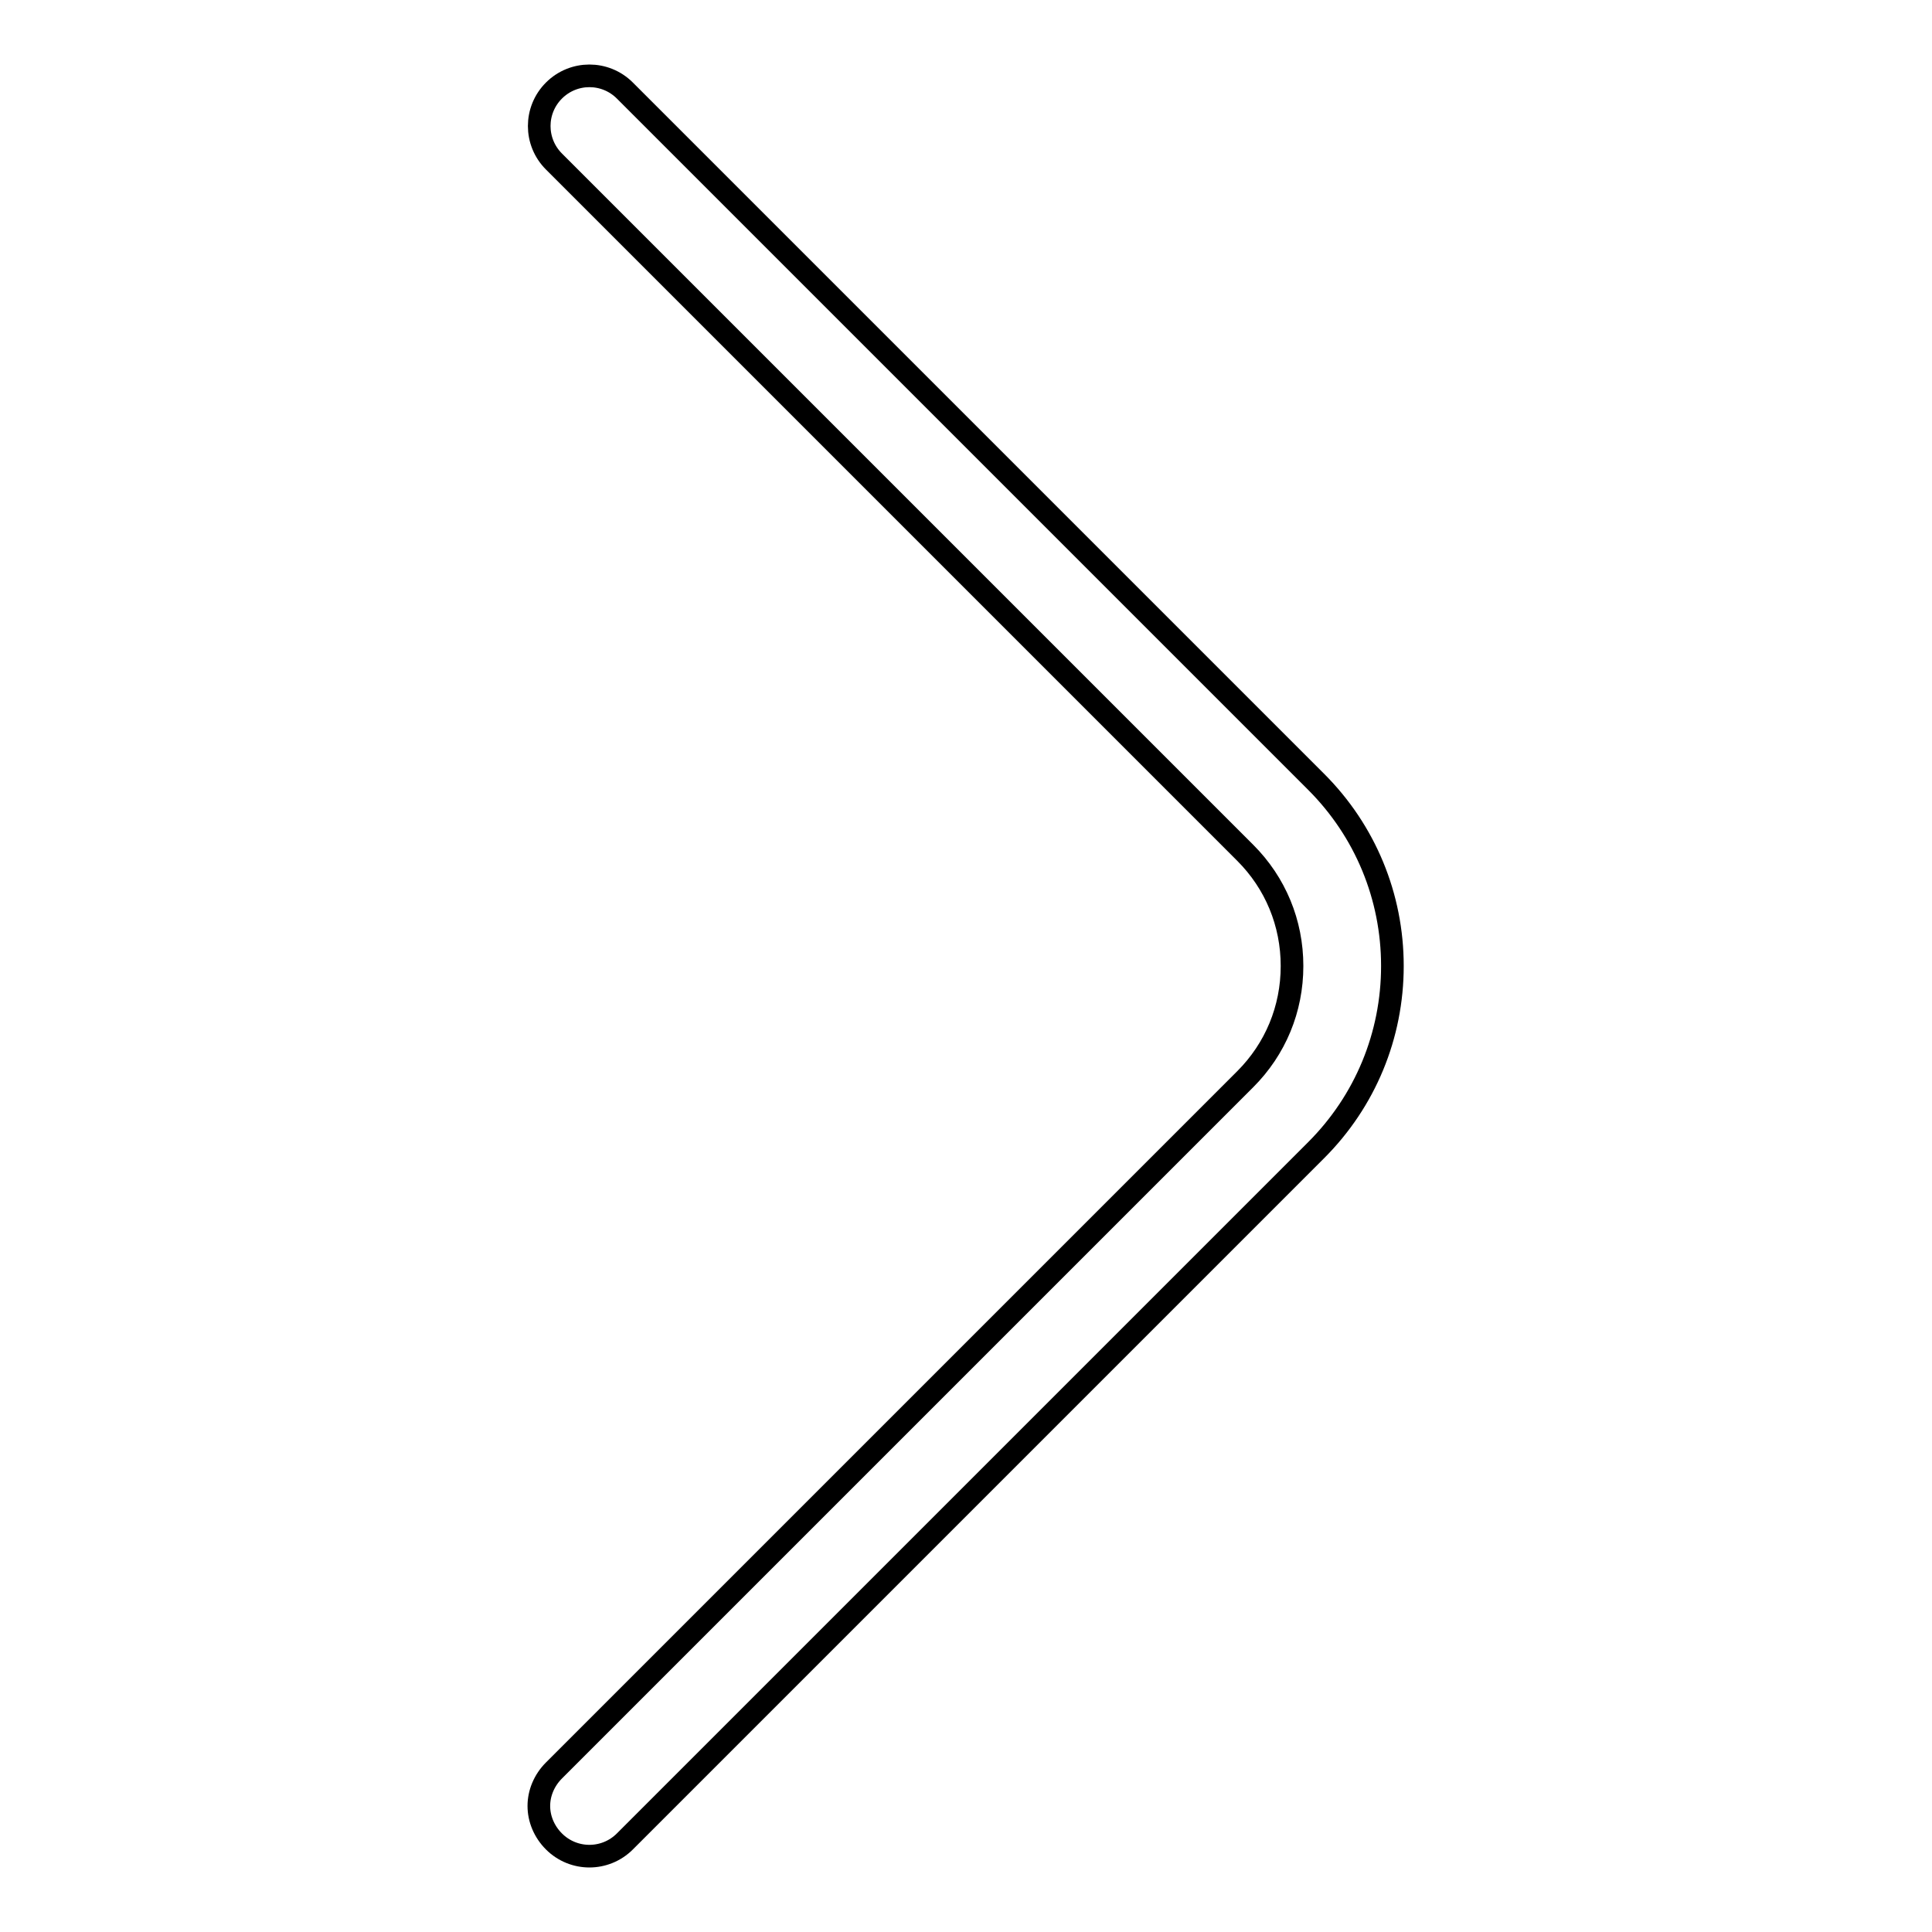
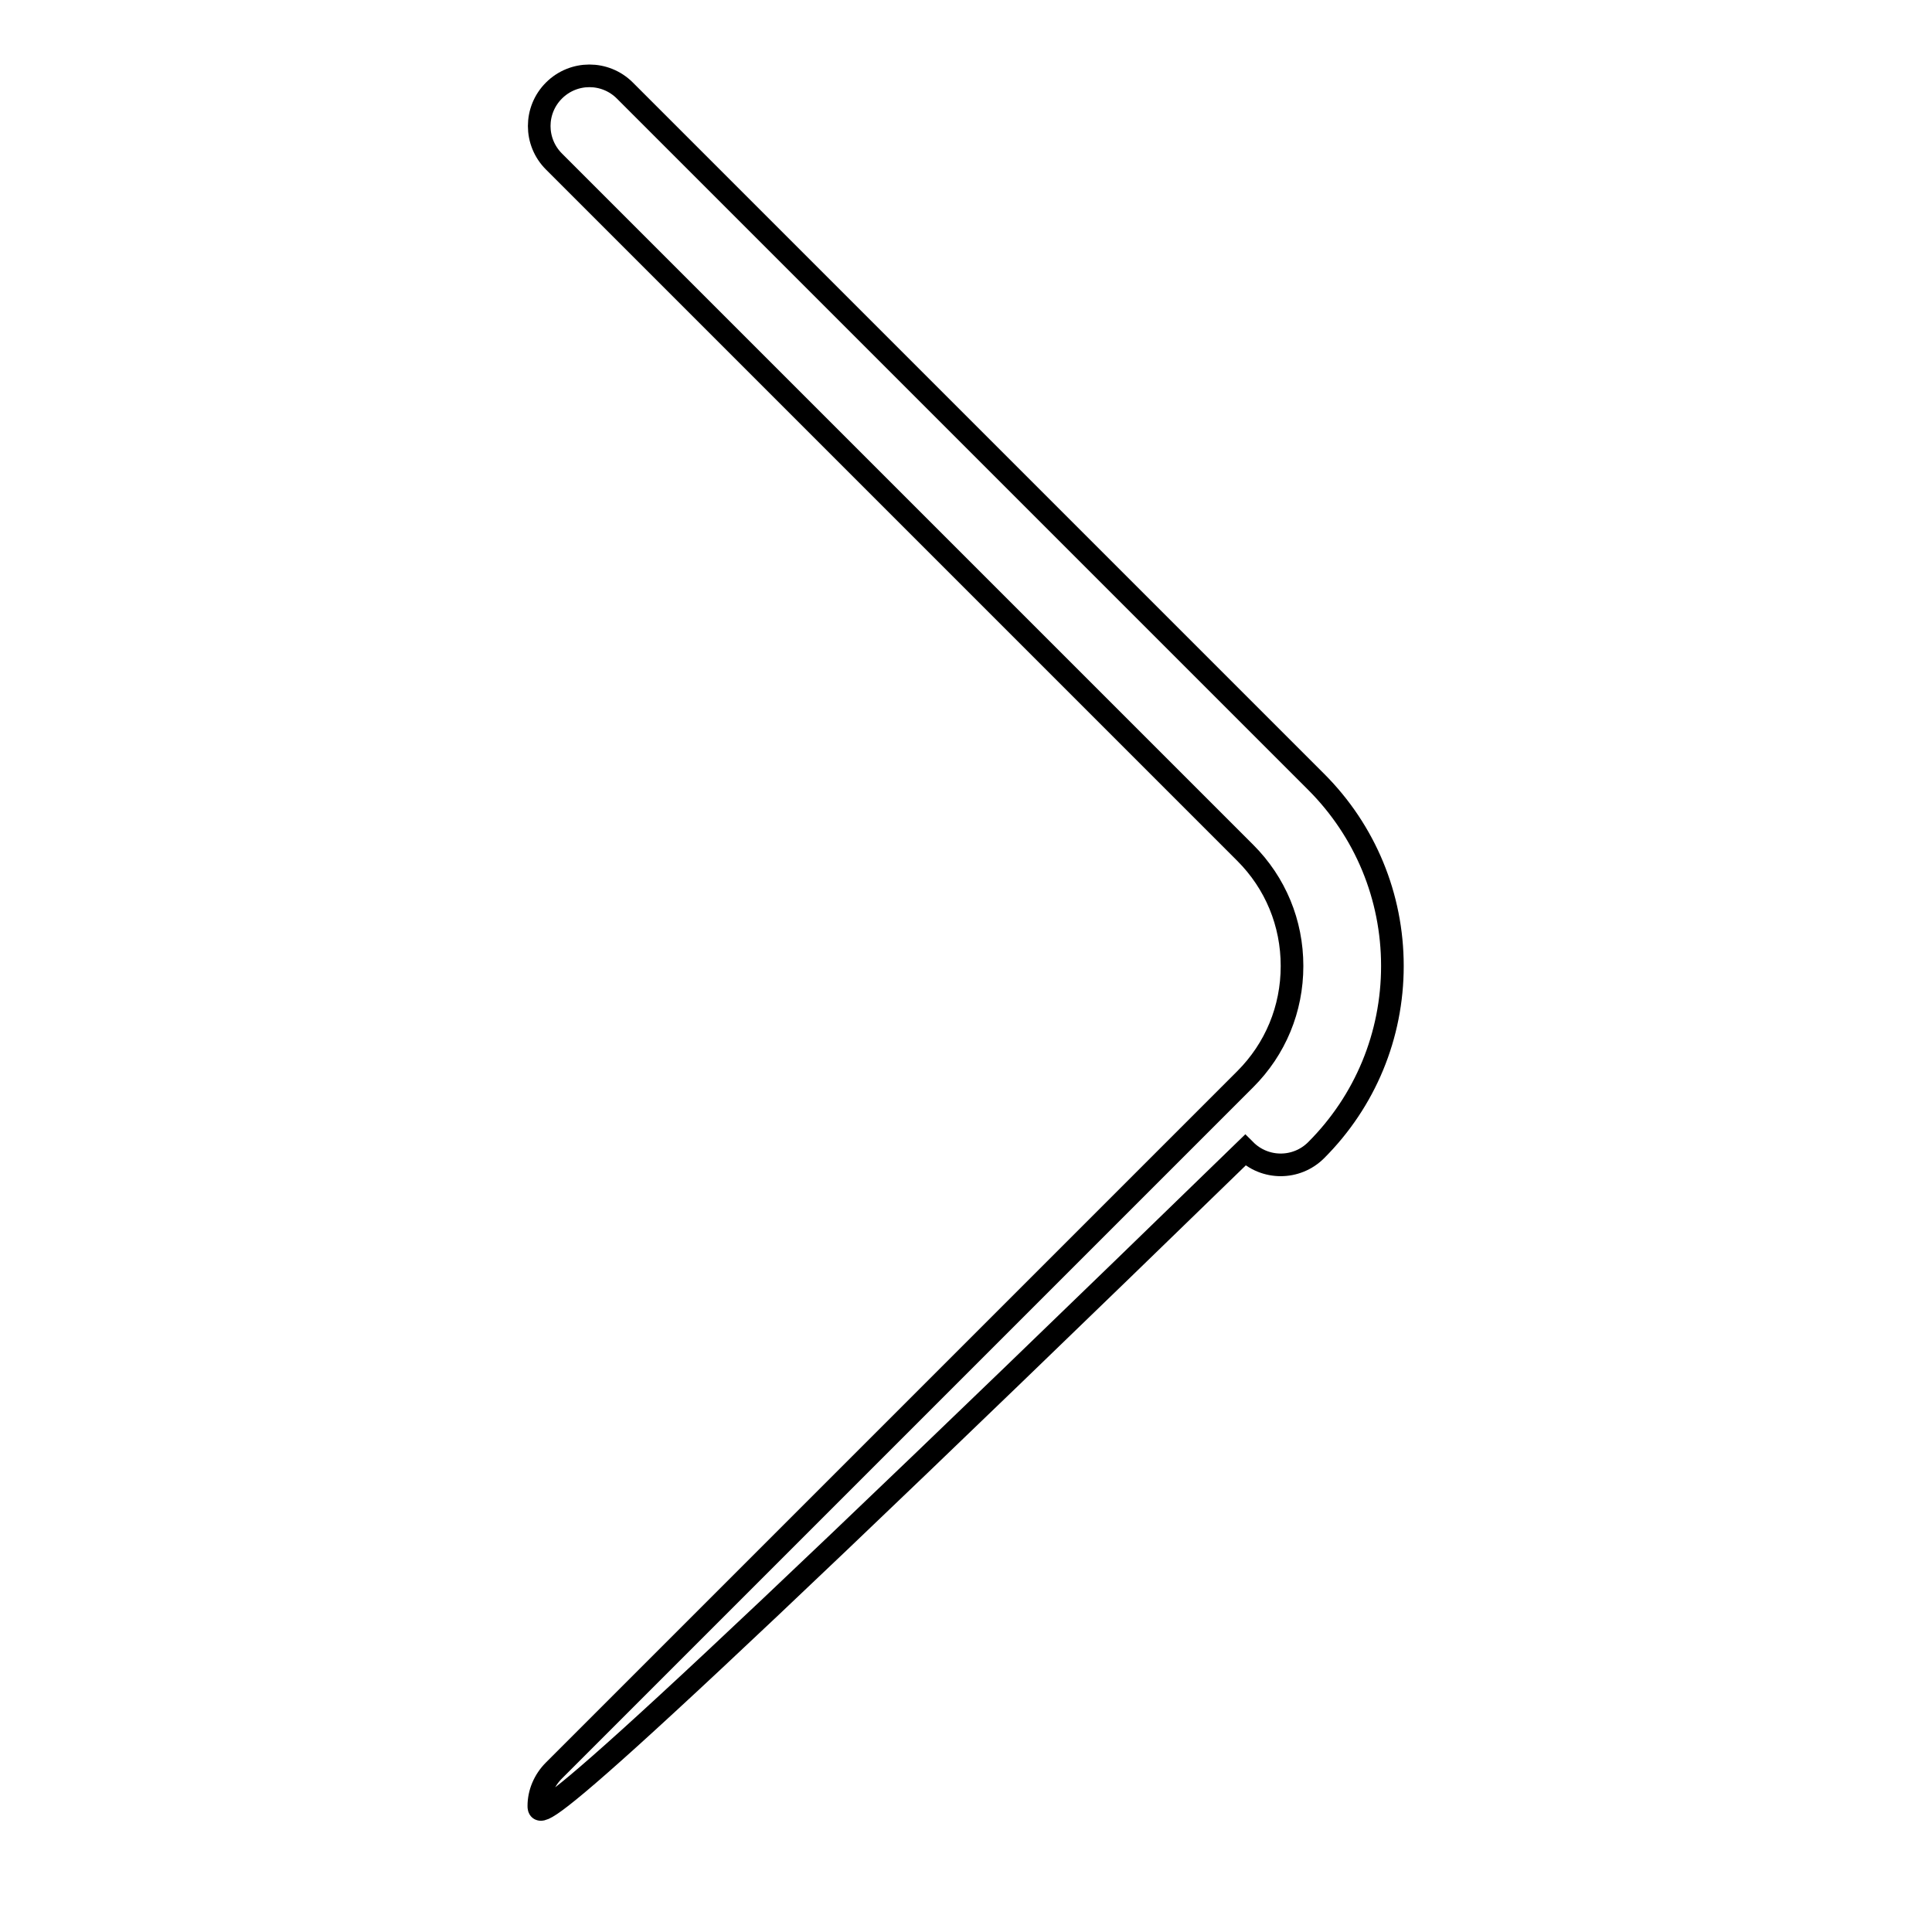
<svg xmlns="http://www.w3.org/2000/svg" version="1.1" x="0px" y="0px" viewBox="0 0 256 256" enable-background="new 0 0 256 256" xml:space="preserve">
  <g>
-     <path stroke-width="3" fill-opacity="0" stroke="#000000" d="M71.4,239.3c0-1.7,0.7-3.4,2-4.7L165,143c4-4,6.2-9.3,6.2-15c0-5.7-2.2-11-6.2-15L73.4,21.4 c-2.6-2.6-2.6-6.8,0-9.4c2.6-2.6,6.8-2.6,9.4,0l91.6,91.6c6.5,6.5,10.1,15.2,10.1,24.4c0,9.2-3.6,17.9-10.1,24.4L82.8,244 c-2.6,2.6-6.8,2.6-9.4,0C72.1,242.7,71.4,241,71.4,239.3z" />
+     <path stroke-width="3" fill-opacity="0" stroke="#000000" d="M71.4,239.3c0-1.7,0.7-3.4,2-4.7L165,143c4-4,6.2-9.3,6.2-15c0-5.7-2.2-11-6.2-15L73.4,21.4 c-2.6-2.6-2.6-6.8,0-9.4c2.6-2.6,6.8-2.6,9.4,0l91.6,91.6c6.5,6.5,10.1,15.2,10.1,24.4c0,9.2-3.6,17.9-10.1,24.4c-2.6,2.6-6.8,2.6-9.4,0C72.1,242.7,71.4,241,71.4,239.3z" />
  </g>
</svg>